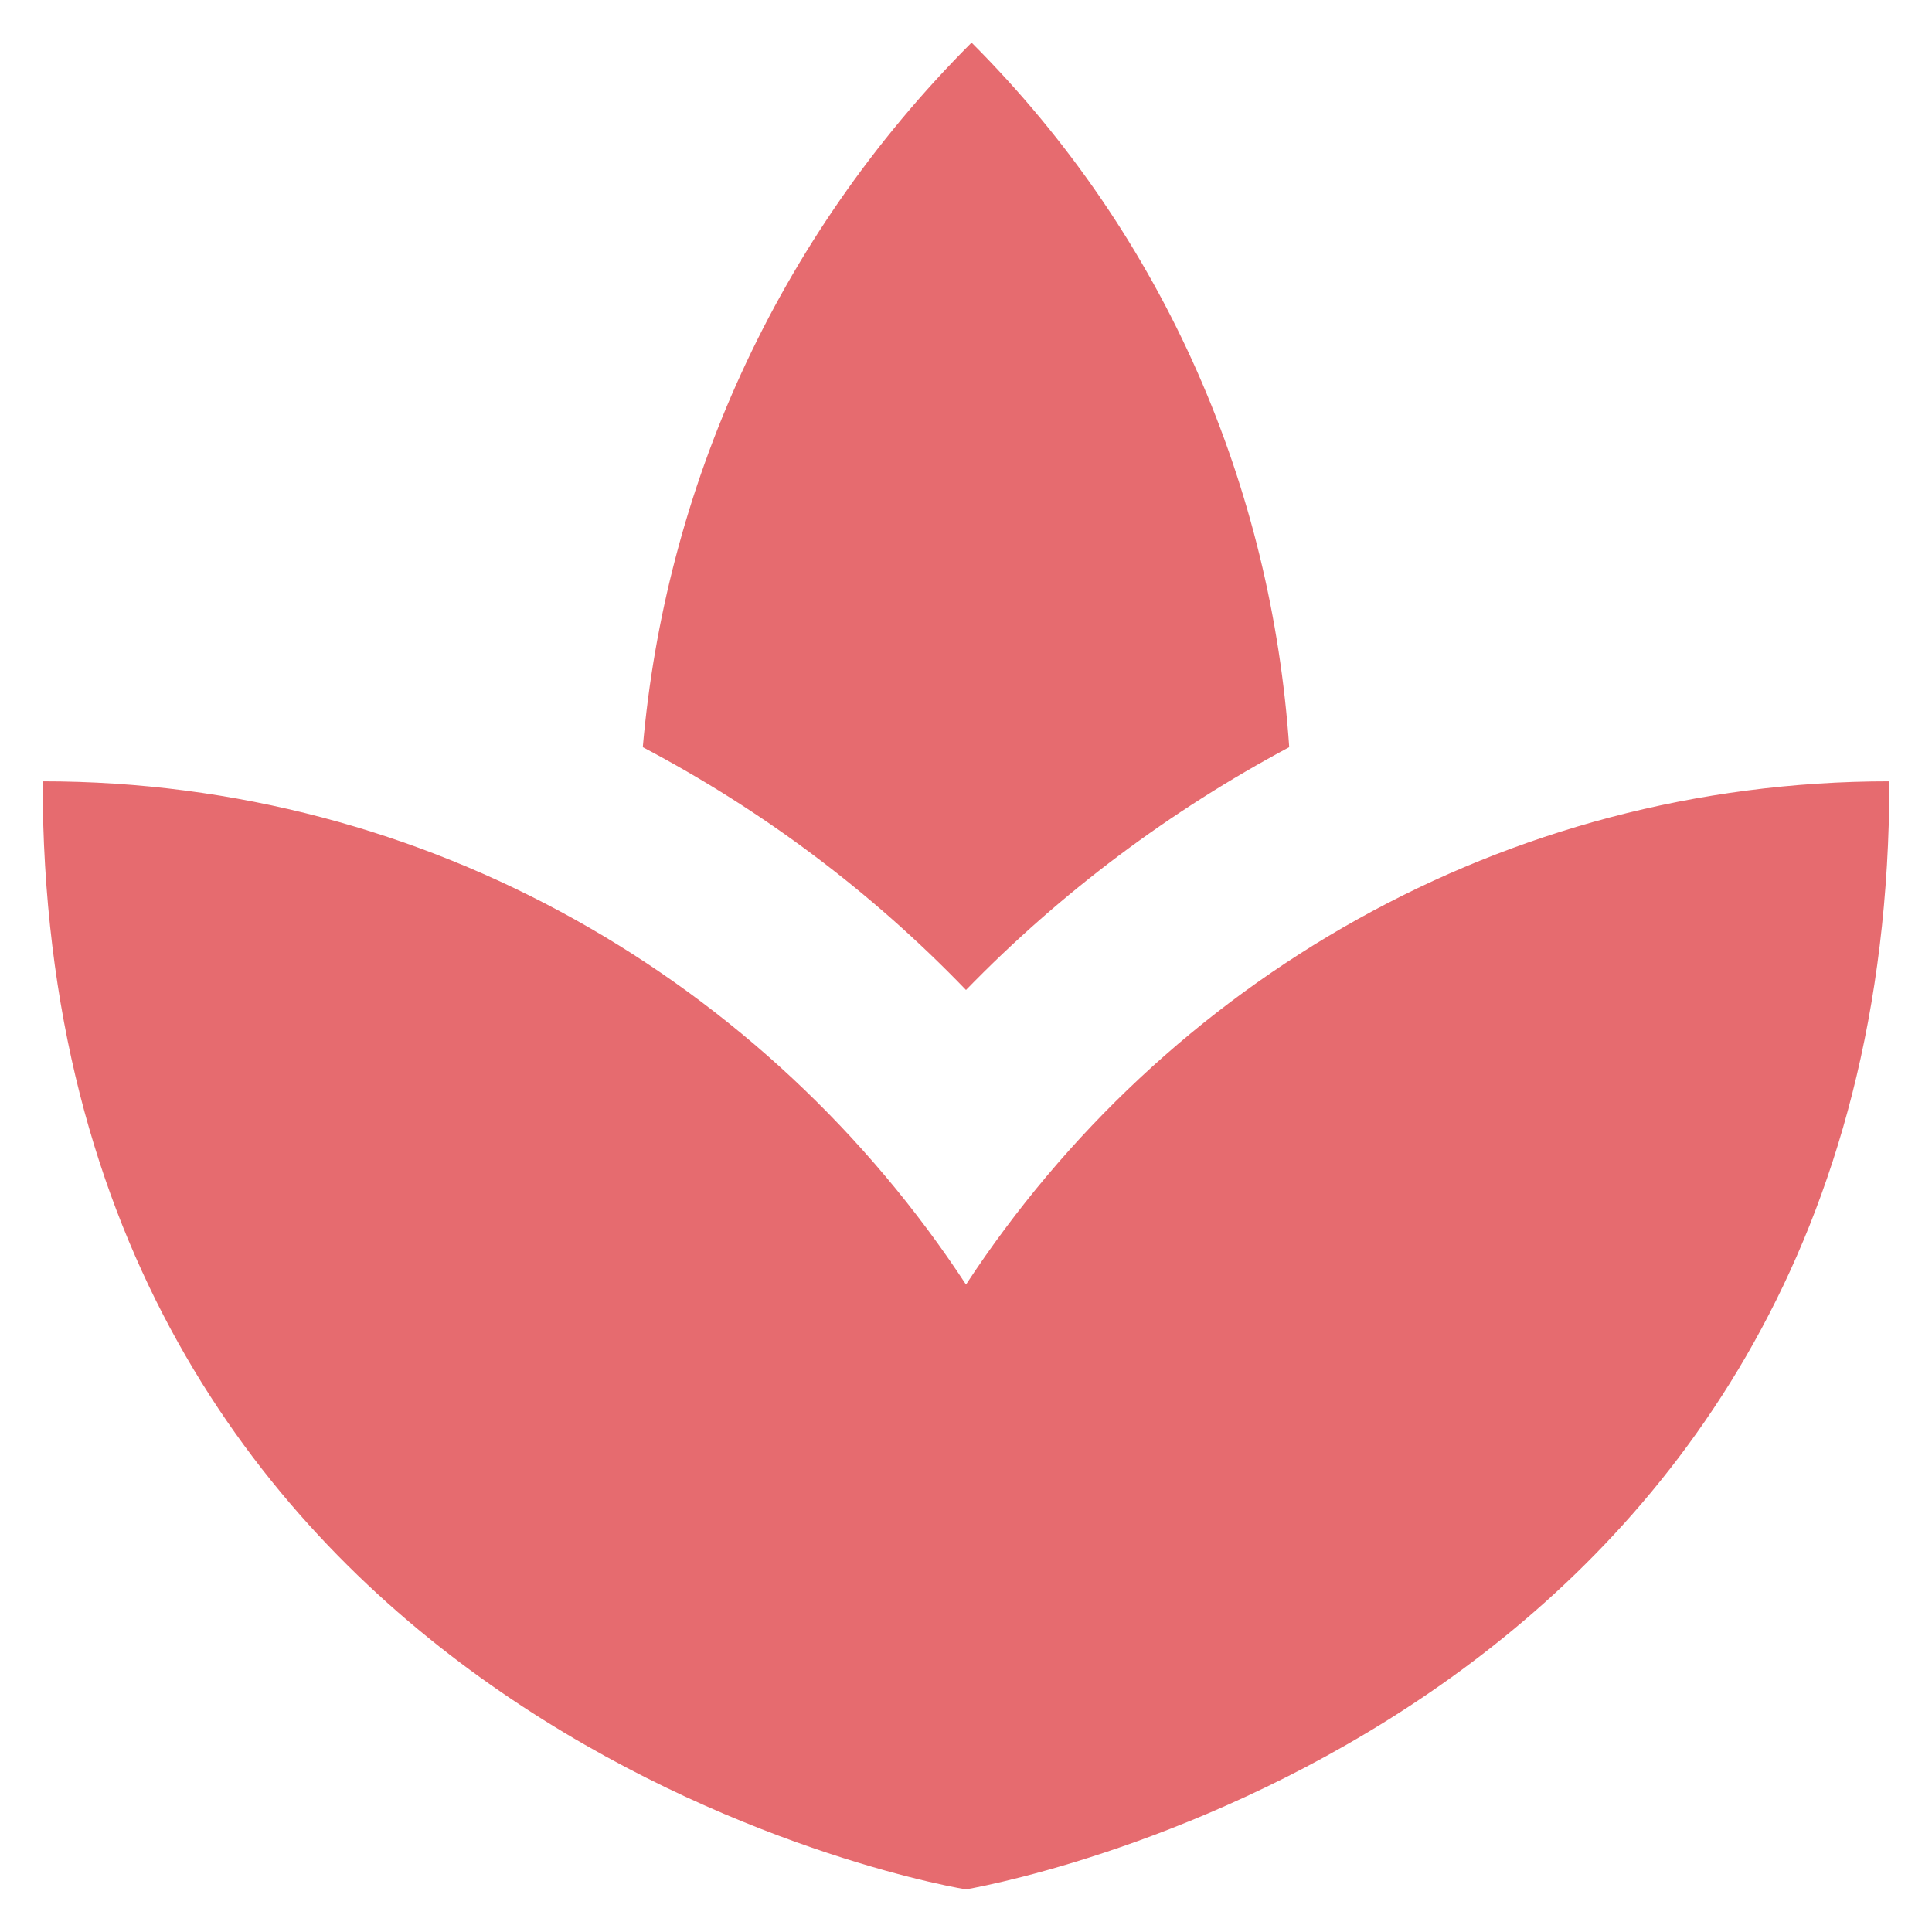
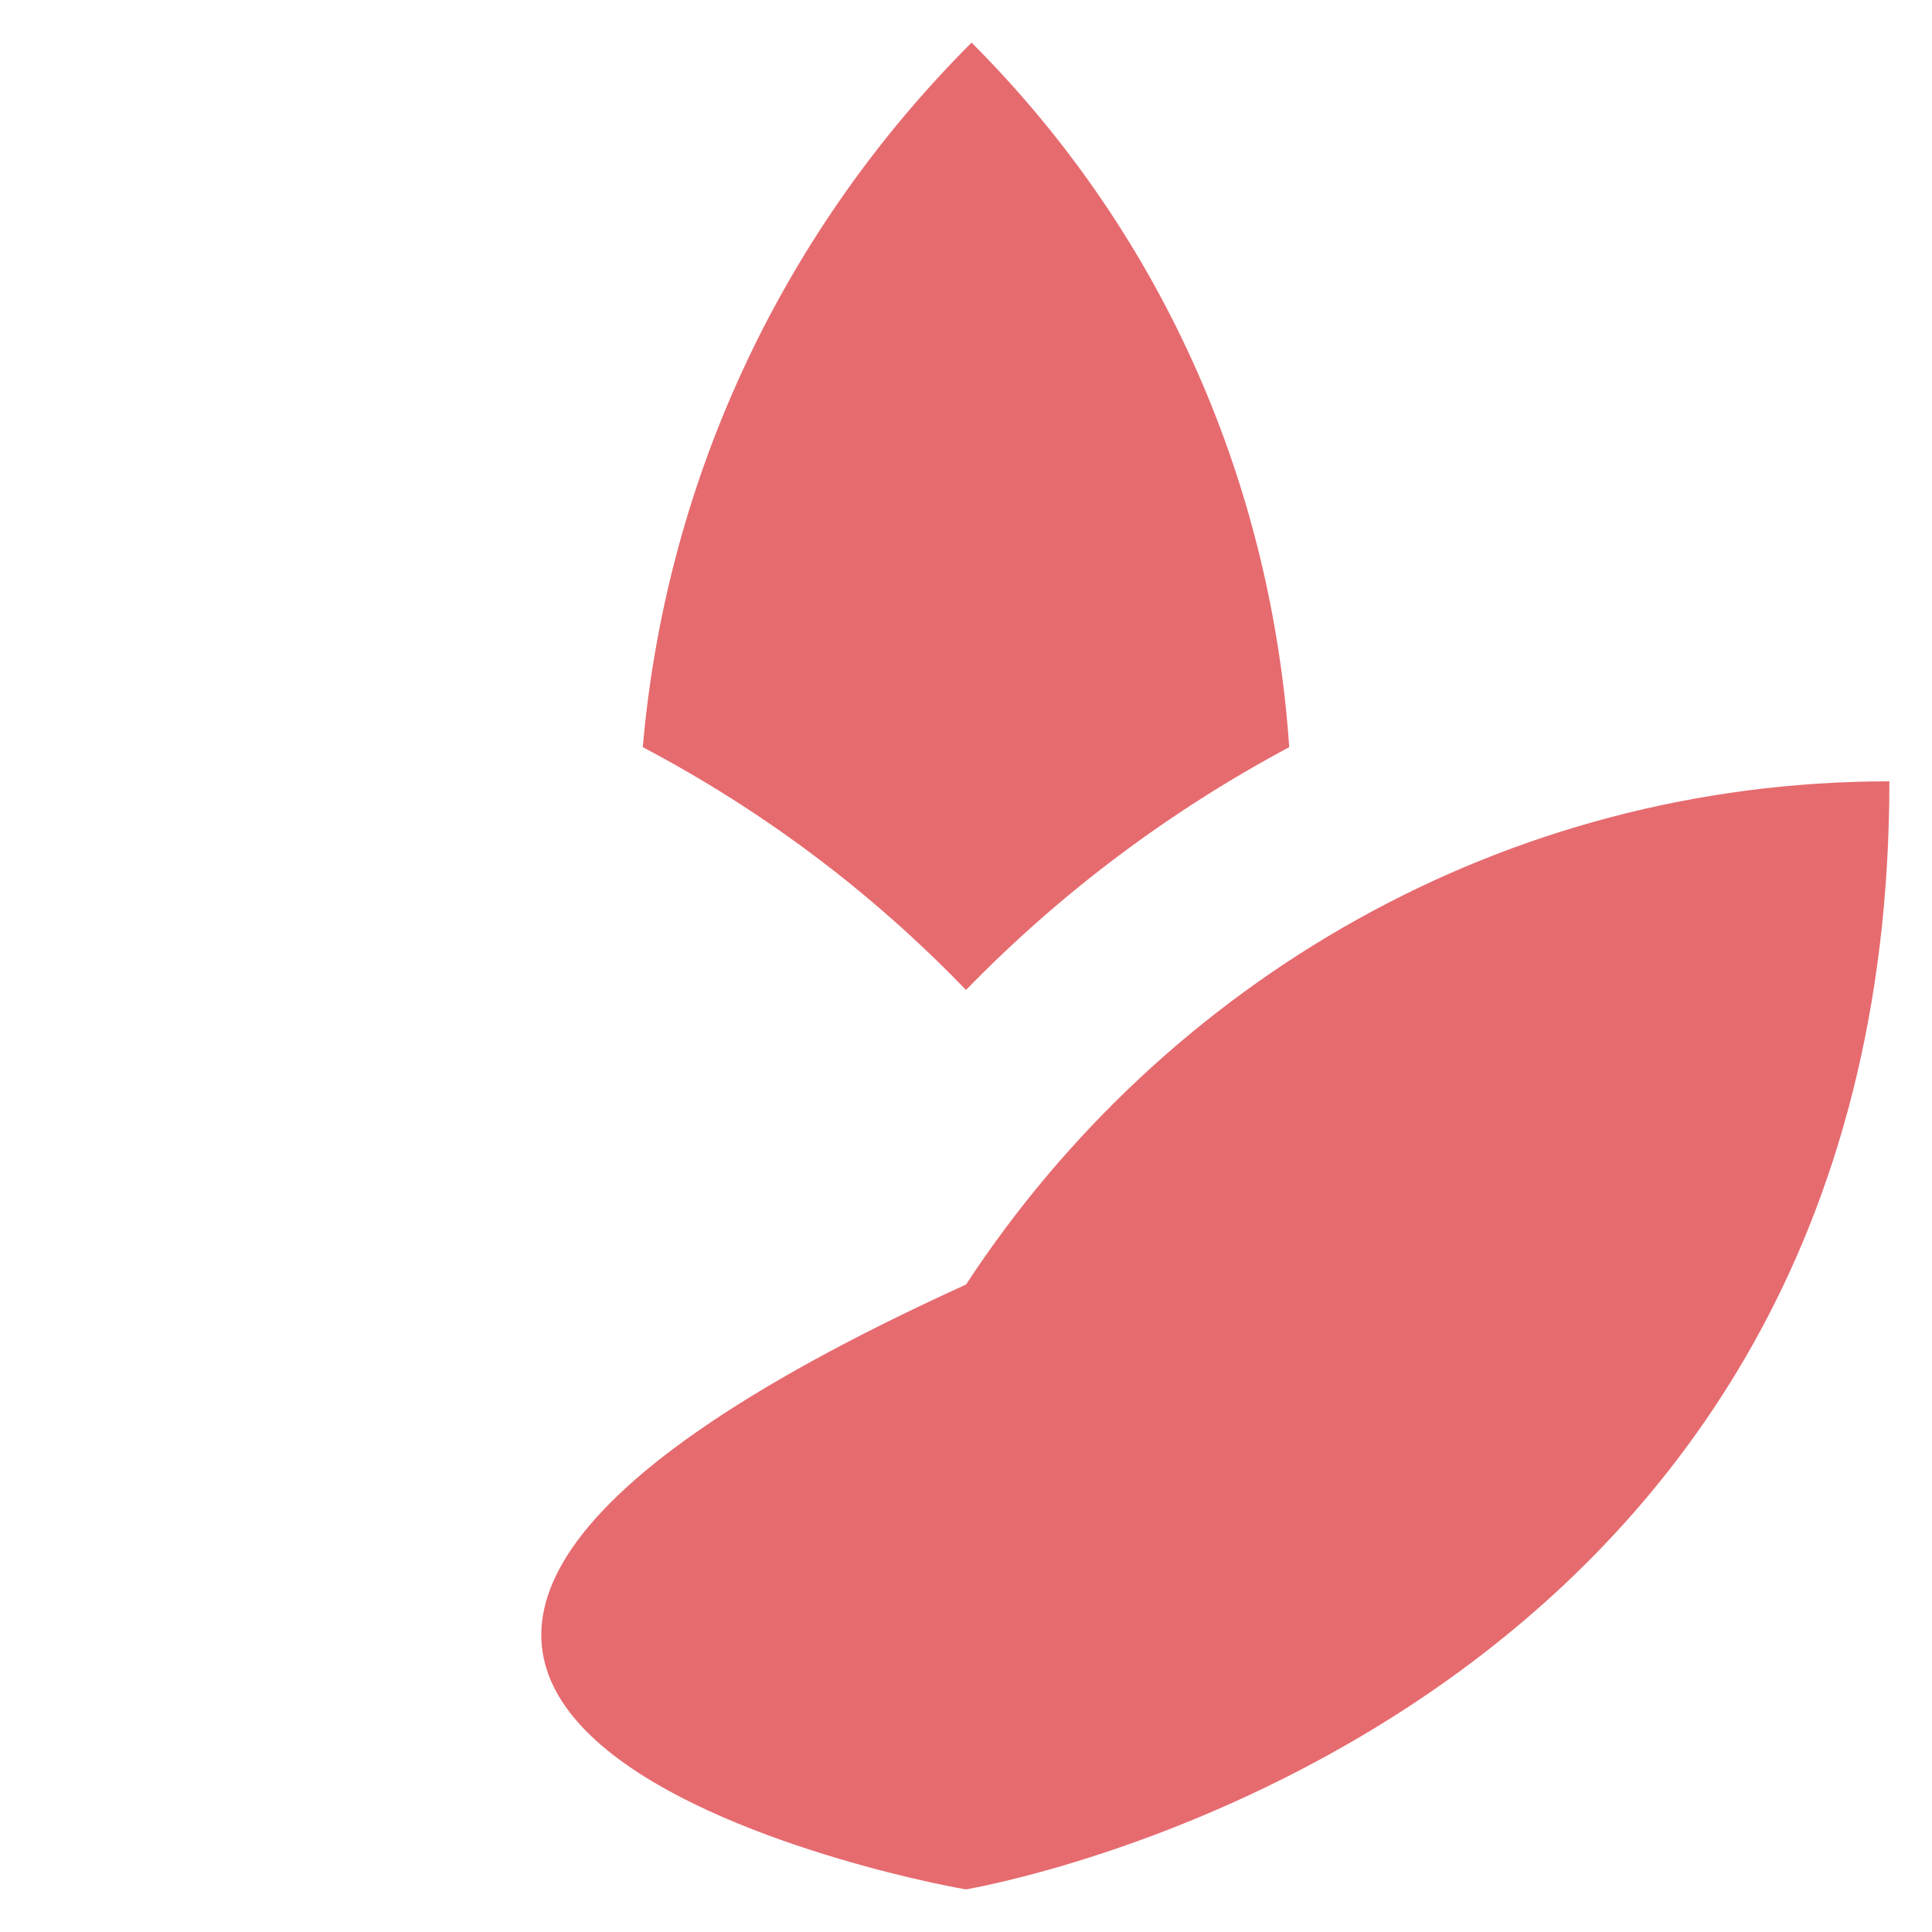
<svg xmlns="http://www.w3.org/2000/svg" width="34" height="34" viewBox="0 0 34 34" fill="none">
-   <path d="M22.688 13.149C22.379 8.615 20.543 4.195 17.098 0.75C13.62 4.228 11.703 8.648 11.312 13.149C13.409 14.254 15.326 15.684 17 17.422C18.674 15.7 20.591 14.27 22.688 13.149ZM17 22.606C13.506 17.276 7.543 13.75 0.75 13.75C0.75 30 15.895 33.071 17 33.25C18.105 33.055 33.25 30 33.25 13.75C26.457 13.75 20.494 17.276 17 22.606Z" fill="#E66B6F" />
+   <path d="M22.688 13.149C22.379 8.615 20.543 4.195 17.098 0.75C13.62 4.228 11.703 8.648 11.312 13.149C13.409 14.254 15.326 15.684 17 17.422C18.674 15.7 20.591 14.27 22.688 13.149ZM17 22.606C0.75 30 15.895 33.071 17 33.25C18.105 33.055 33.25 30 33.25 13.75C26.457 13.75 20.494 17.276 17 22.606Z" fill="#E66B6F" />
</svg>